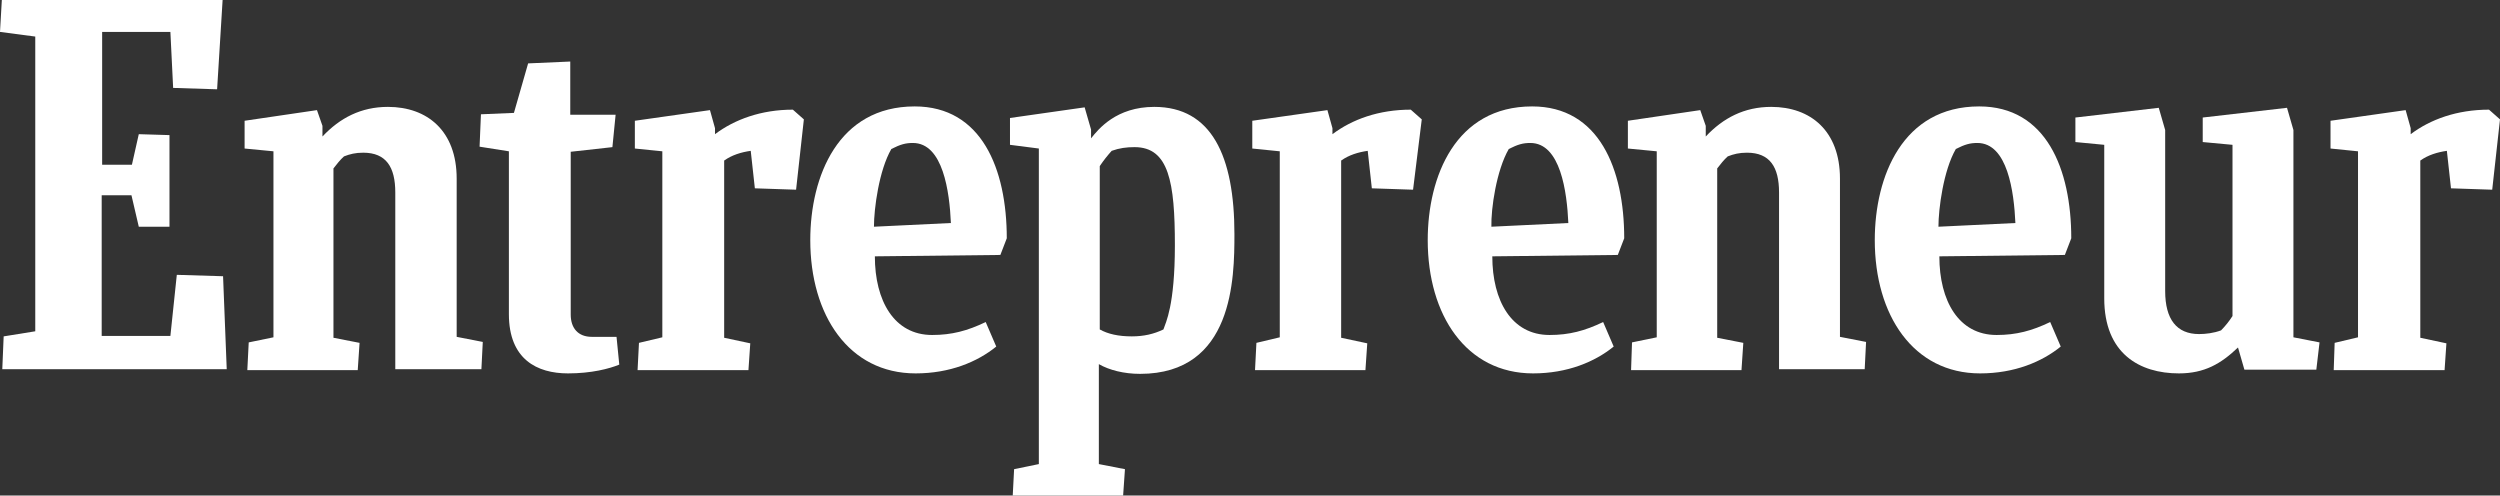
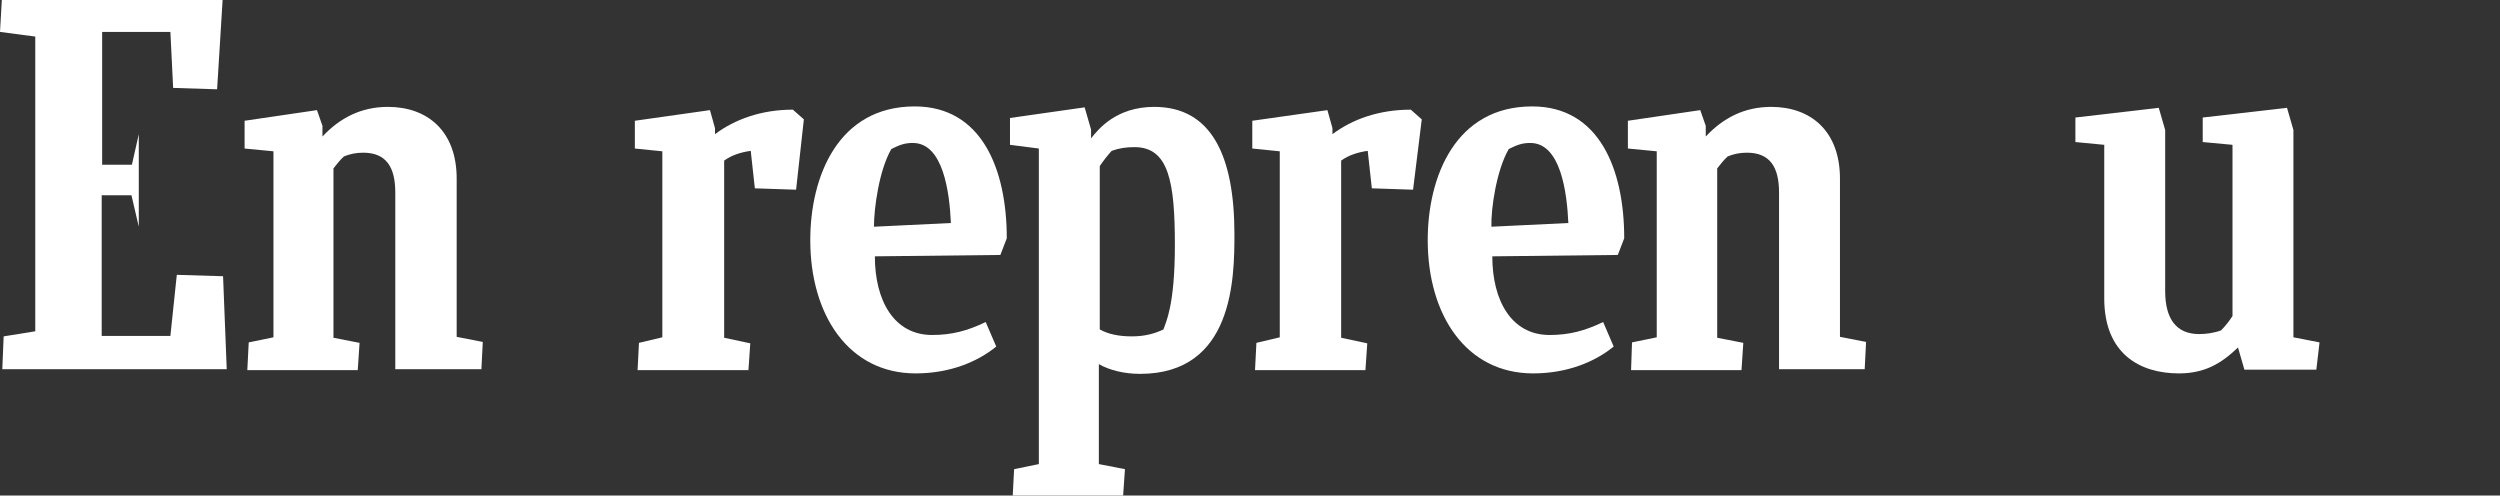
<svg xmlns="http://www.w3.org/2000/svg" width="449" height="89" viewBox="0 0 449 89" fill="none">
  <rect x="0" y="0" width="449" height="89" fill="#333333" stroke="none" />
  <g clip-path="url(#clip0_497_82)">
-     <path d="M0.658 60.414L6.334 59.499V6.565L0 5.734L0.329 0H39.981L38.993 16.038L31.096 15.789L30.602 5.734H18.345V29.584H23.692L24.926 24.099L30.438 24.265V40.719H24.926L23.61 35.068H18.263V60.331H30.602L31.754 49.361L40.063 49.611L40.721 66.314H0.411L0.658 60.414Z" fill="white" />
+     <path d="M0.658 60.414L6.334 59.499V6.565L0 5.734L0.329 0H39.981L38.993 16.038L31.096 15.789L30.602 5.734H18.345V29.584H23.692L24.926 24.099V40.719H24.926L23.61 35.068H18.263V60.331H30.602L31.754 49.361L40.063 49.611L40.721 66.314H0.411L0.658 60.414Z" fill="white" />
    <path d="M44.423 66.397L44.67 61.494L49.112 60.58V27.174L43.929 26.675V21.689L56.927 19.778L57.914 22.603V24.514C61.04 21.19 64.824 19.196 69.678 19.196C76.753 19.196 82.018 23.517 82.018 32.077V60.497L86.707 61.411L86.46 66.314H70.994V34.569C70.994 29.999 69.349 27.423 65.236 27.423C63.837 27.423 62.85 27.672 61.781 28.088C61.123 28.669 60.464 29.5 59.889 30.248V60.663L64.578 61.577L64.249 66.48H44.423V66.397Z" fill="white" />
    <path d="M292.944 66.397L293.109 61.494L297.551 60.58V27.174L292.368 26.675V21.689L305.366 19.778L306.353 22.603V24.514C309.479 21.19 313.264 19.196 318.117 19.196C325.192 19.196 330.457 23.517 330.457 32.077V60.497L335.146 61.411L334.899 66.314H319.516V34.569C319.516 29.999 317.87 27.423 313.757 27.423C312.359 27.423 311.371 27.672 310.302 28.088C309.644 28.669 308.986 29.5 308.41 30.248V60.663L313.099 61.577L312.77 66.48H292.944V66.397Z" fill="white" />
-     <path d="M111.222 65.483C109.412 66.231 106.204 67.062 102.008 67.062C96.496 67.062 91.396 64.569 91.396 56.425V27.174L86.131 26.343L86.378 20.526L92.301 20.276L94.851 11.385L102.419 11.052V20.609H110.564L109.988 26.426L102.502 27.257V56.508C102.502 58.918 103.818 60.497 106.286 60.497H110.728L111.222 65.483Z" fill="white" />
-     <path d="M419.138 66.397L419.303 61.577L423.498 60.58V27.174L418.562 26.675V21.689L432.054 19.778L432.958 23.019V24.099C436.496 21.44 441.267 19.695 447.026 19.695L449 21.44L447.602 34.071L440.198 33.822L439.457 27.09C437.73 27.34 436.085 27.838 434.686 28.836V60.663L439.375 61.66L439.046 66.48H419.138V66.397Z" fill="white" />
    <path d="M225.405 66.397L225.652 61.577L229.847 60.58V27.174L224.911 26.675V21.689L238.403 19.778L239.308 23.019V24.099C242.845 21.44 247.616 19.695 253.375 19.695L255.349 21.44L253.786 34.071L246.382 33.822L245.642 27.09C243.915 27.34 242.269 27.838 240.871 28.836V60.663L245.56 61.66L245.231 66.48H225.405V66.397Z" fill="white" />
    <path d="M114.512 66.397L114.759 61.577L118.955 60.58V27.174L114.019 26.675V21.689L127.51 19.778L128.415 23.019V24.099C131.952 21.44 136.724 19.695 142.4 19.695L144.374 21.44L142.976 34.071L135.572 33.822L134.832 27.09C133.104 27.34 131.459 27.838 130.06 28.836V60.663L134.749 61.66L134.42 66.48H114.512V66.397Z" fill="white" />
    <path d="M157.125 46.037C157.125 54.015 160.581 60.164 167.409 60.164C170.946 60.164 173.743 59.416 177.033 57.838L178.926 62.242C175.553 64.984 170.617 67.062 164.447 67.062C152.436 67.062 145.526 56.591 145.526 43.129C145.526 31.661 150.544 19.113 164.282 19.113C176.293 19.113 180.818 30.331 180.818 42.797L179.666 45.788L157.125 46.037ZM156.961 40.719L170.781 40.054C170.535 34.486 169.383 25.678 163.953 25.678C162.637 25.678 161.732 25.927 160.087 26.758C157.866 30.581 156.961 37.478 156.961 40.719Z" fill="white" />
-     <path d="M348.308 46.037C348.308 54.015 351.763 60.164 358.591 60.164C362.129 60.164 364.926 59.416 368.216 57.838L370.108 62.242C366.735 64.984 361.8 67.062 355.63 67.062C343.619 67.062 336.709 56.591 336.709 43.129C336.709 31.661 341.727 19.113 355.465 19.113C367.476 19.113 372 30.331 372 42.797L370.849 45.788L348.308 46.037ZM348.144 40.719L361.964 40.054C361.717 34.486 360.566 25.678 355.136 25.678C353.82 25.678 352.915 25.927 351.27 26.758C349.049 30.581 348.144 37.478 348.144 40.719Z" fill="white" />
    <path d="M268.018 46.037C268.018 54.015 271.473 60.164 278.301 60.164C281.838 60.164 284.635 59.416 287.926 57.838L289.818 62.242C286.445 64.984 281.509 67.062 275.34 67.062C263.329 67.062 256.419 56.591 256.419 43.129C256.419 31.661 261.437 19.113 275.175 19.113C287.186 19.113 291.71 30.331 291.71 42.797L290.558 45.788L268.018 46.037ZM267.853 40.719L281.674 40.054C281.427 34.486 280.275 25.678 274.846 25.678C273.53 25.678 272.625 25.927 270.98 26.758C268.758 30.581 267.771 37.478 267.853 40.719Z" fill="white" />
    <path d="M403.096 66.397L401.945 62.408C398.901 65.317 395.939 67.062 391.333 67.062C384.258 67.062 377.923 63.488 377.923 53.599V26.01L372.741 25.512V21.107L387.713 19.362L388.865 23.351V52.27C388.865 57.339 390.921 59.998 394.952 59.998C396.104 59.998 397.585 59.832 398.901 59.333C399.641 58.586 400.382 57.671 400.957 56.757V26.01L395.61 25.512V21.107L410.747 19.362L411.899 23.351V60.58L416.588 61.494L416.012 66.397H403.096Z" fill="white" />
    <path d="M203.276 60.414C200.89 60.414 198.998 59.998 197.517 59.167V29.833C198.175 28.836 198.916 27.922 199.656 27.09C201.055 26.592 202.289 26.426 203.769 26.426C209.939 26.426 211.009 32.741 211.009 44.043C211.009 54.929 209.363 57.921 208.952 59.167C207.224 59.998 205.415 60.414 203.276 60.414ZM221.703 42.048C221.703 28.005 217.59 19.196 207.307 19.196C200.479 19.196 197.27 23.185 195.954 24.847V23.268L194.802 19.279L181.393 21.19V26.01L186.576 26.675V83.349L182.134 84.263L181.887 89H201.713L202.042 84.263L197.353 83.349V65.4C199.245 66.48 201.877 67.145 204.756 67.145C221.538 67.145 221.703 49.943 221.703 42.048Z" fill="white" />
  </g>
  <defs>
    <clipPath id="clip0_497_82">
      <rect width="449" height="89" fill="white" />
    </clipPath>
  </defs>
</svg>